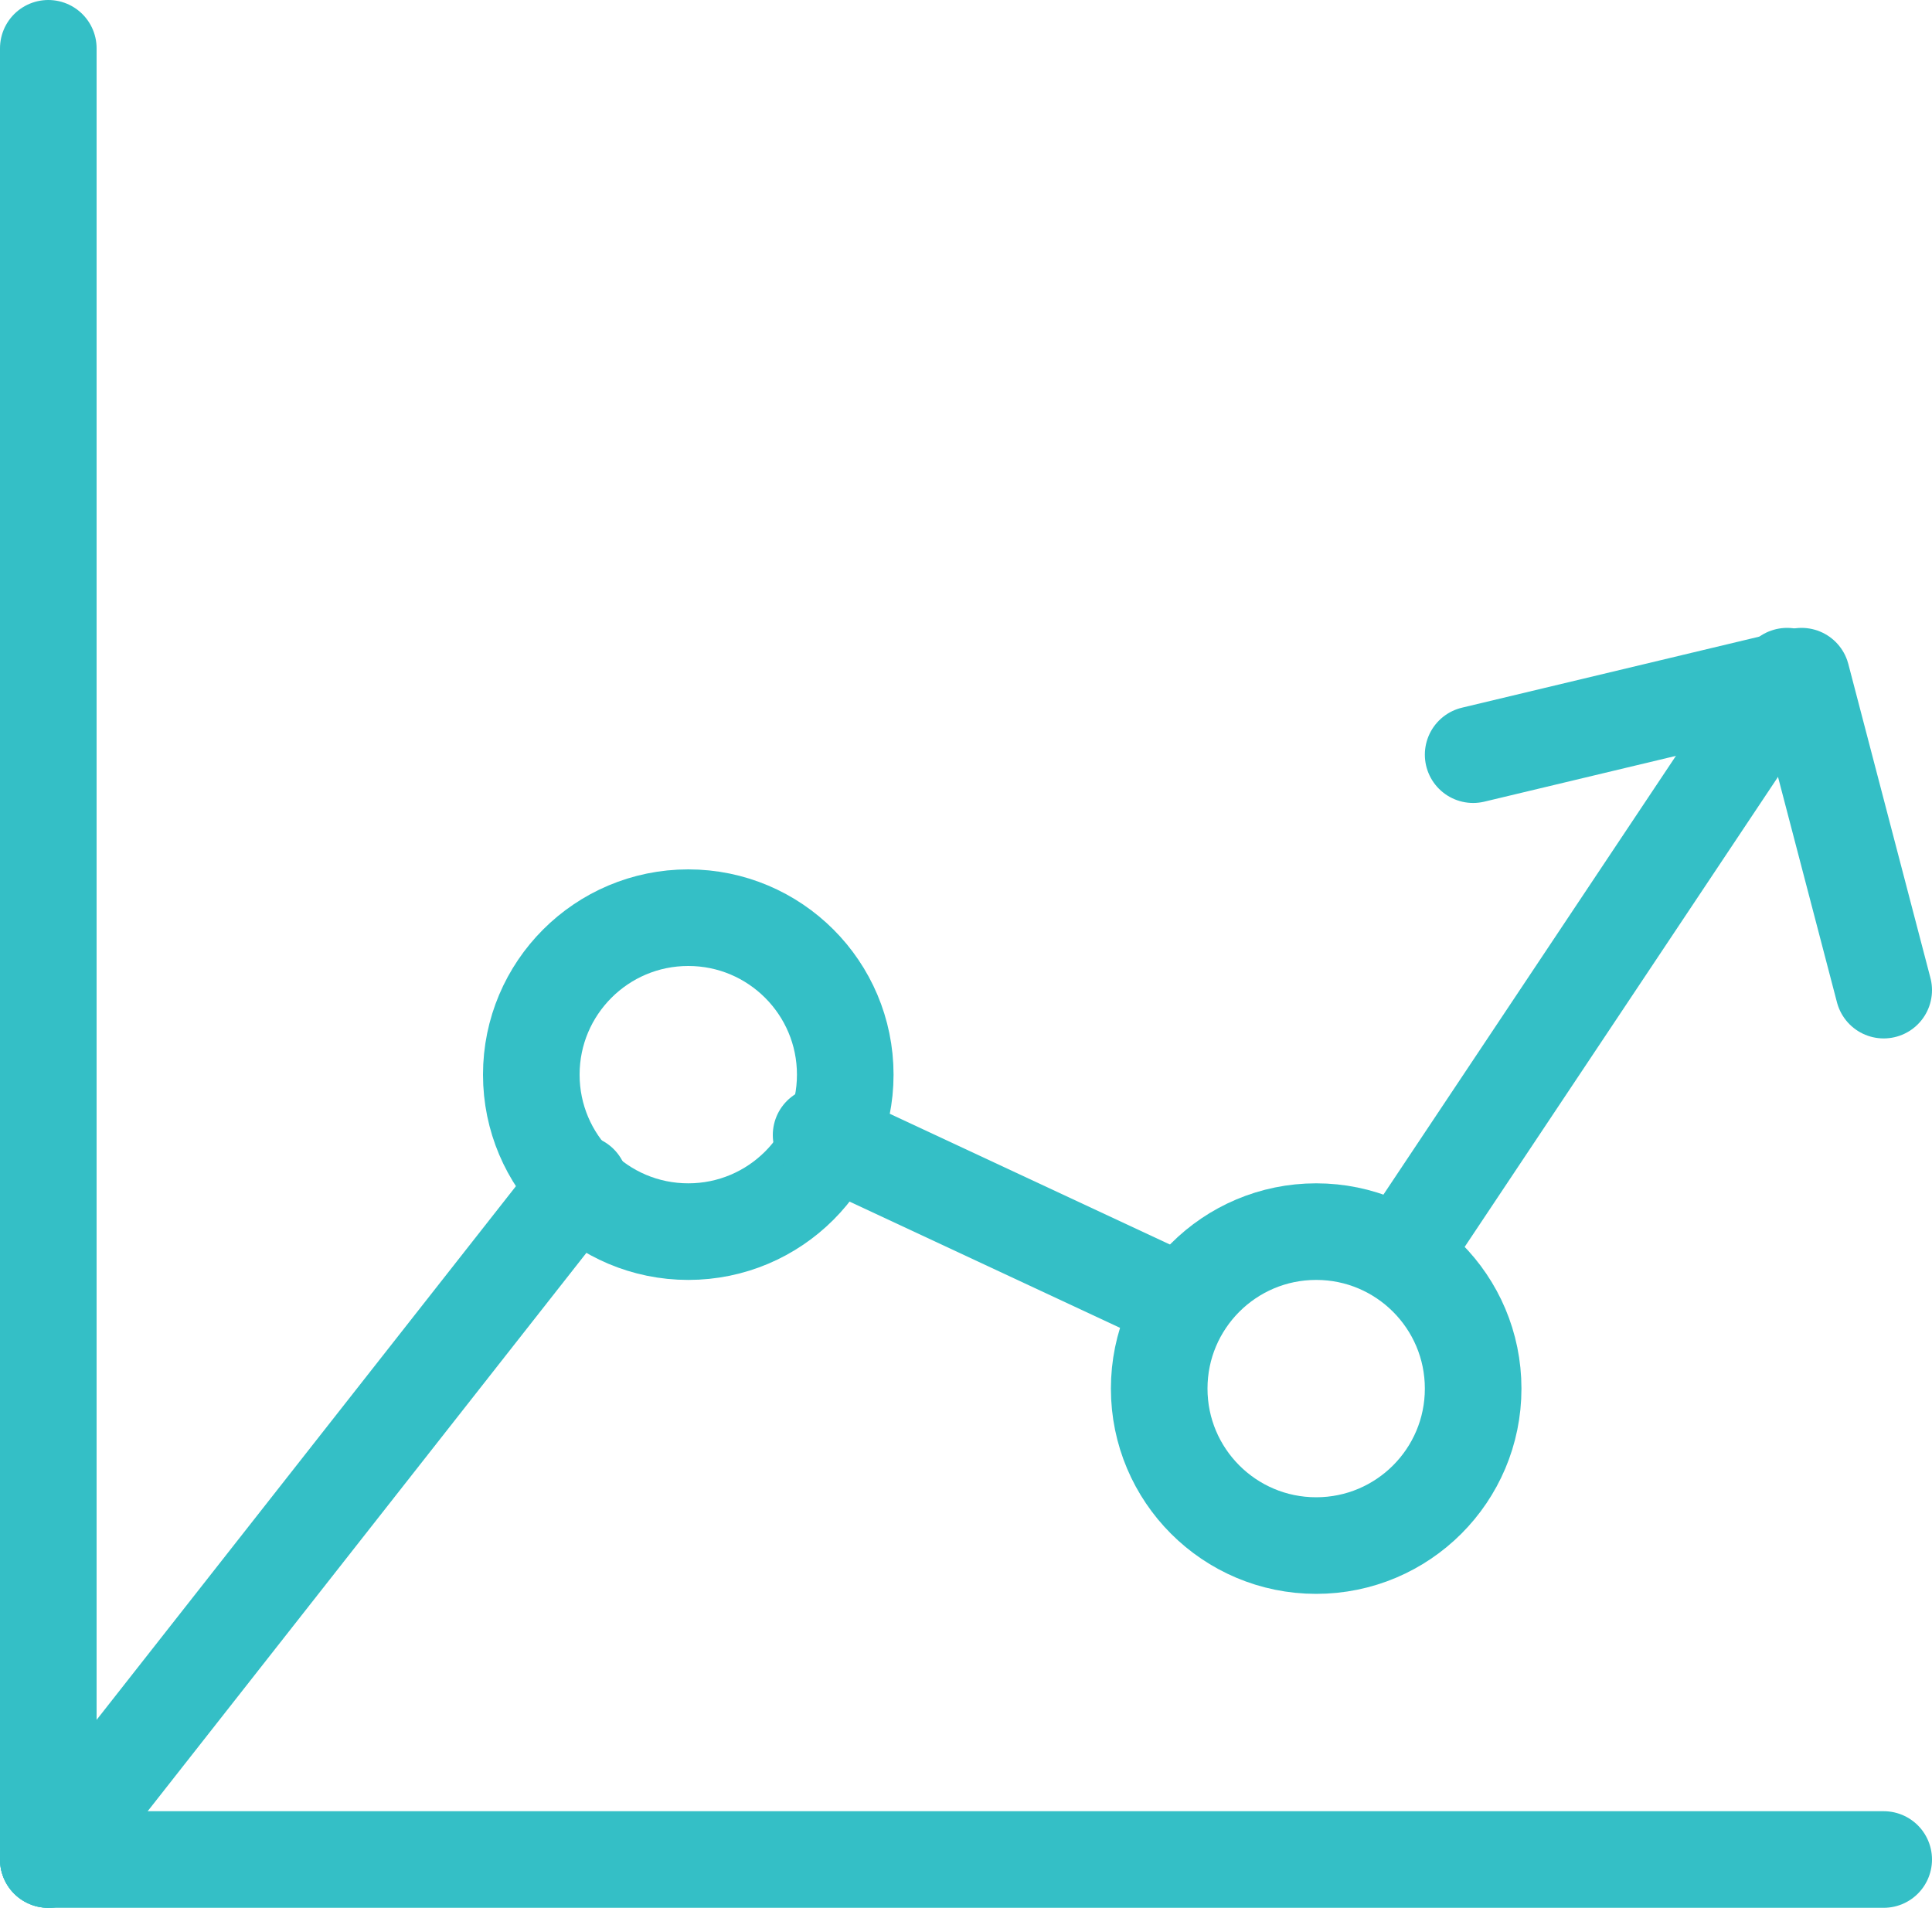
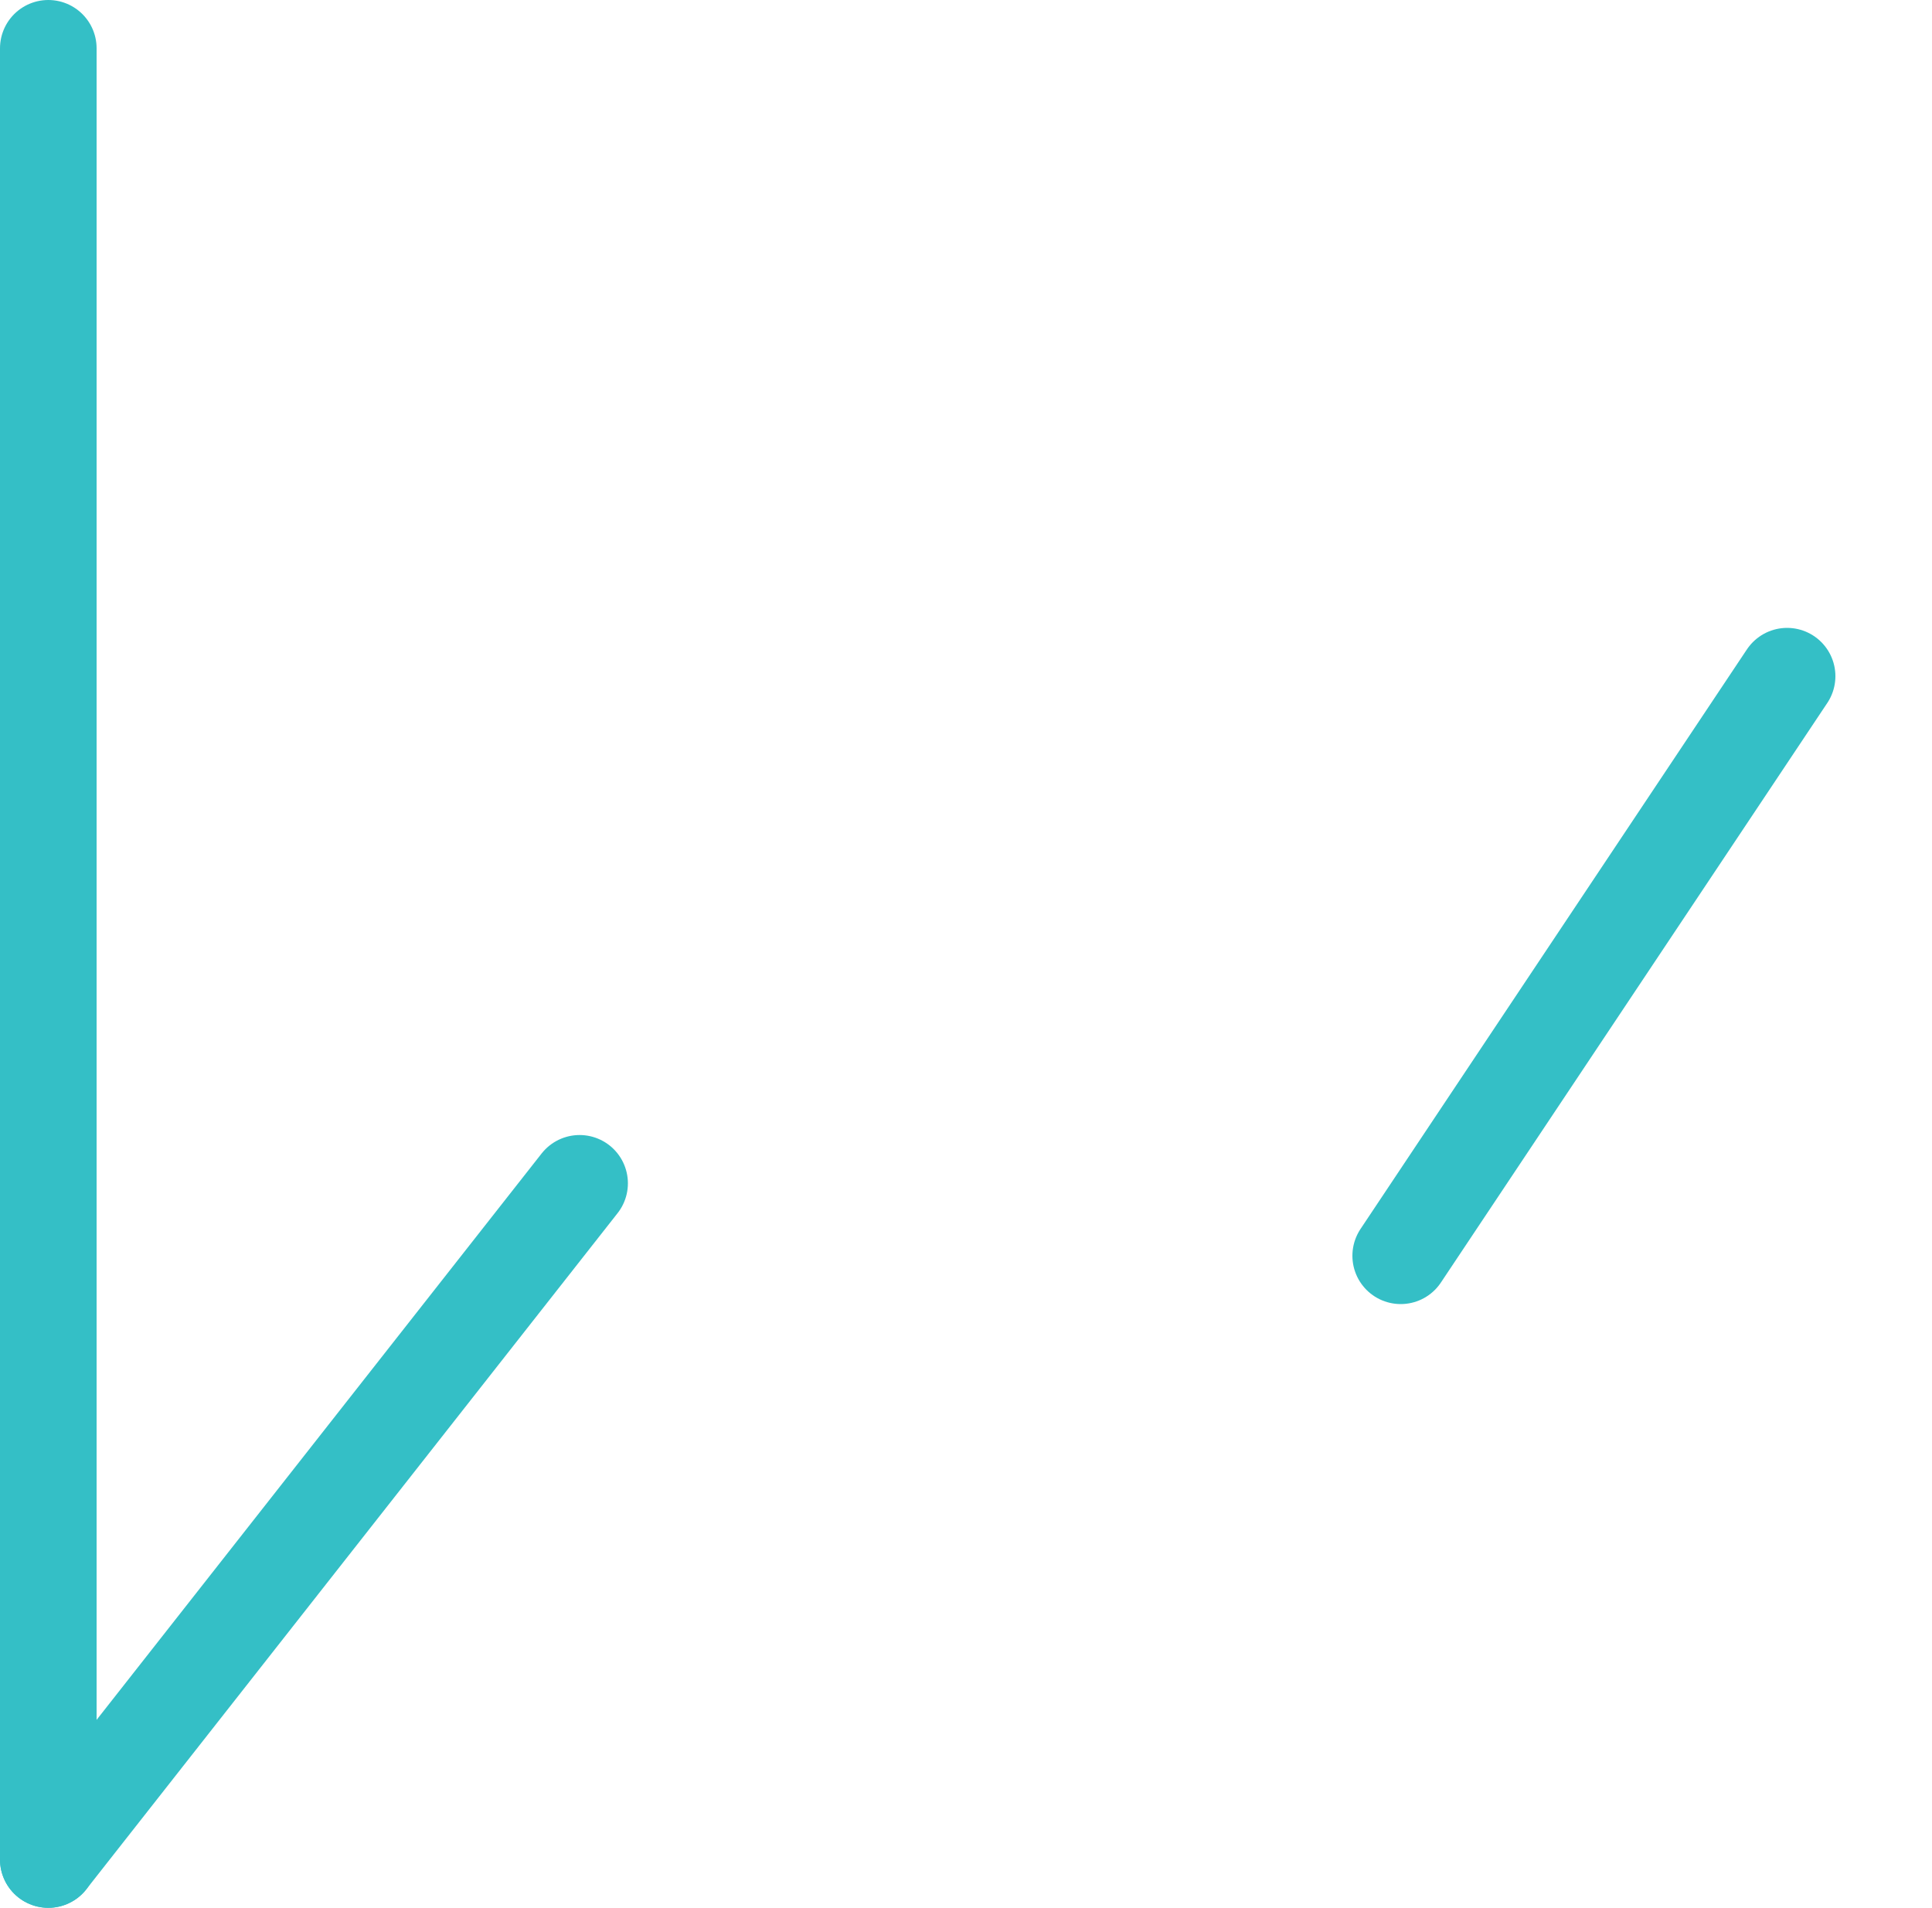
<svg xmlns="http://www.w3.org/2000/svg" width="80" height="79" viewBox="0 0 80 79" fill="none">
-   <path d="M28.5 51C32.09 51 35 48.09 35 44.5C35 40.91 32.09 38 28.5 38C24.91 38 22 40.91 22 44.5C22 48.09 24.91 51 28.5 51Z" stroke="#34BFC6" stroke-width="4" stroke-linecap="round" stroke-linejoin="round" />
-   <path d="M54.5 64C58.09 64 61 61.09 61 57.5C61 53.91 58.09 51 54.5 51C50.91 51 48 53.91 48 57.5C48 61.09 50.91 64 54.5 64Z" stroke="#34BFC6" stroke-width="4" stroke-linecap="round" stroke-linejoin="round" />
  <path d="M74 28L58 52" stroke="#34BFC6" stroke-width="4" stroke-linecap="round" stroke-linejoin="round" />
-   <path d="M49 54L34 47" stroke="#34BFC6" stroke-width="4" stroke-linecap="round" stroke-linejoin="round" />
  <path d="M24 49L2 77" stroke="#34BFC6" stroke-width="4" stroke-linecap="round" stroke-linejoin="round" />
  <path d="M2 2V77" stroke="#34BFC6" stroke-width="4" stroke-linecap="round" stroke-linejoin="round" />
-   <path d="M78 77H2" stroke="#34BFC6" stroke-width="4" stroke-linecap="round" stroke-linejoin="round" />
-   <path d="M61 31.25L74.6 28L78 41" stroke="#34BFC6" stroke-width="4" stroke-linecap="round" stroke-linejoin="round" />
</svg>